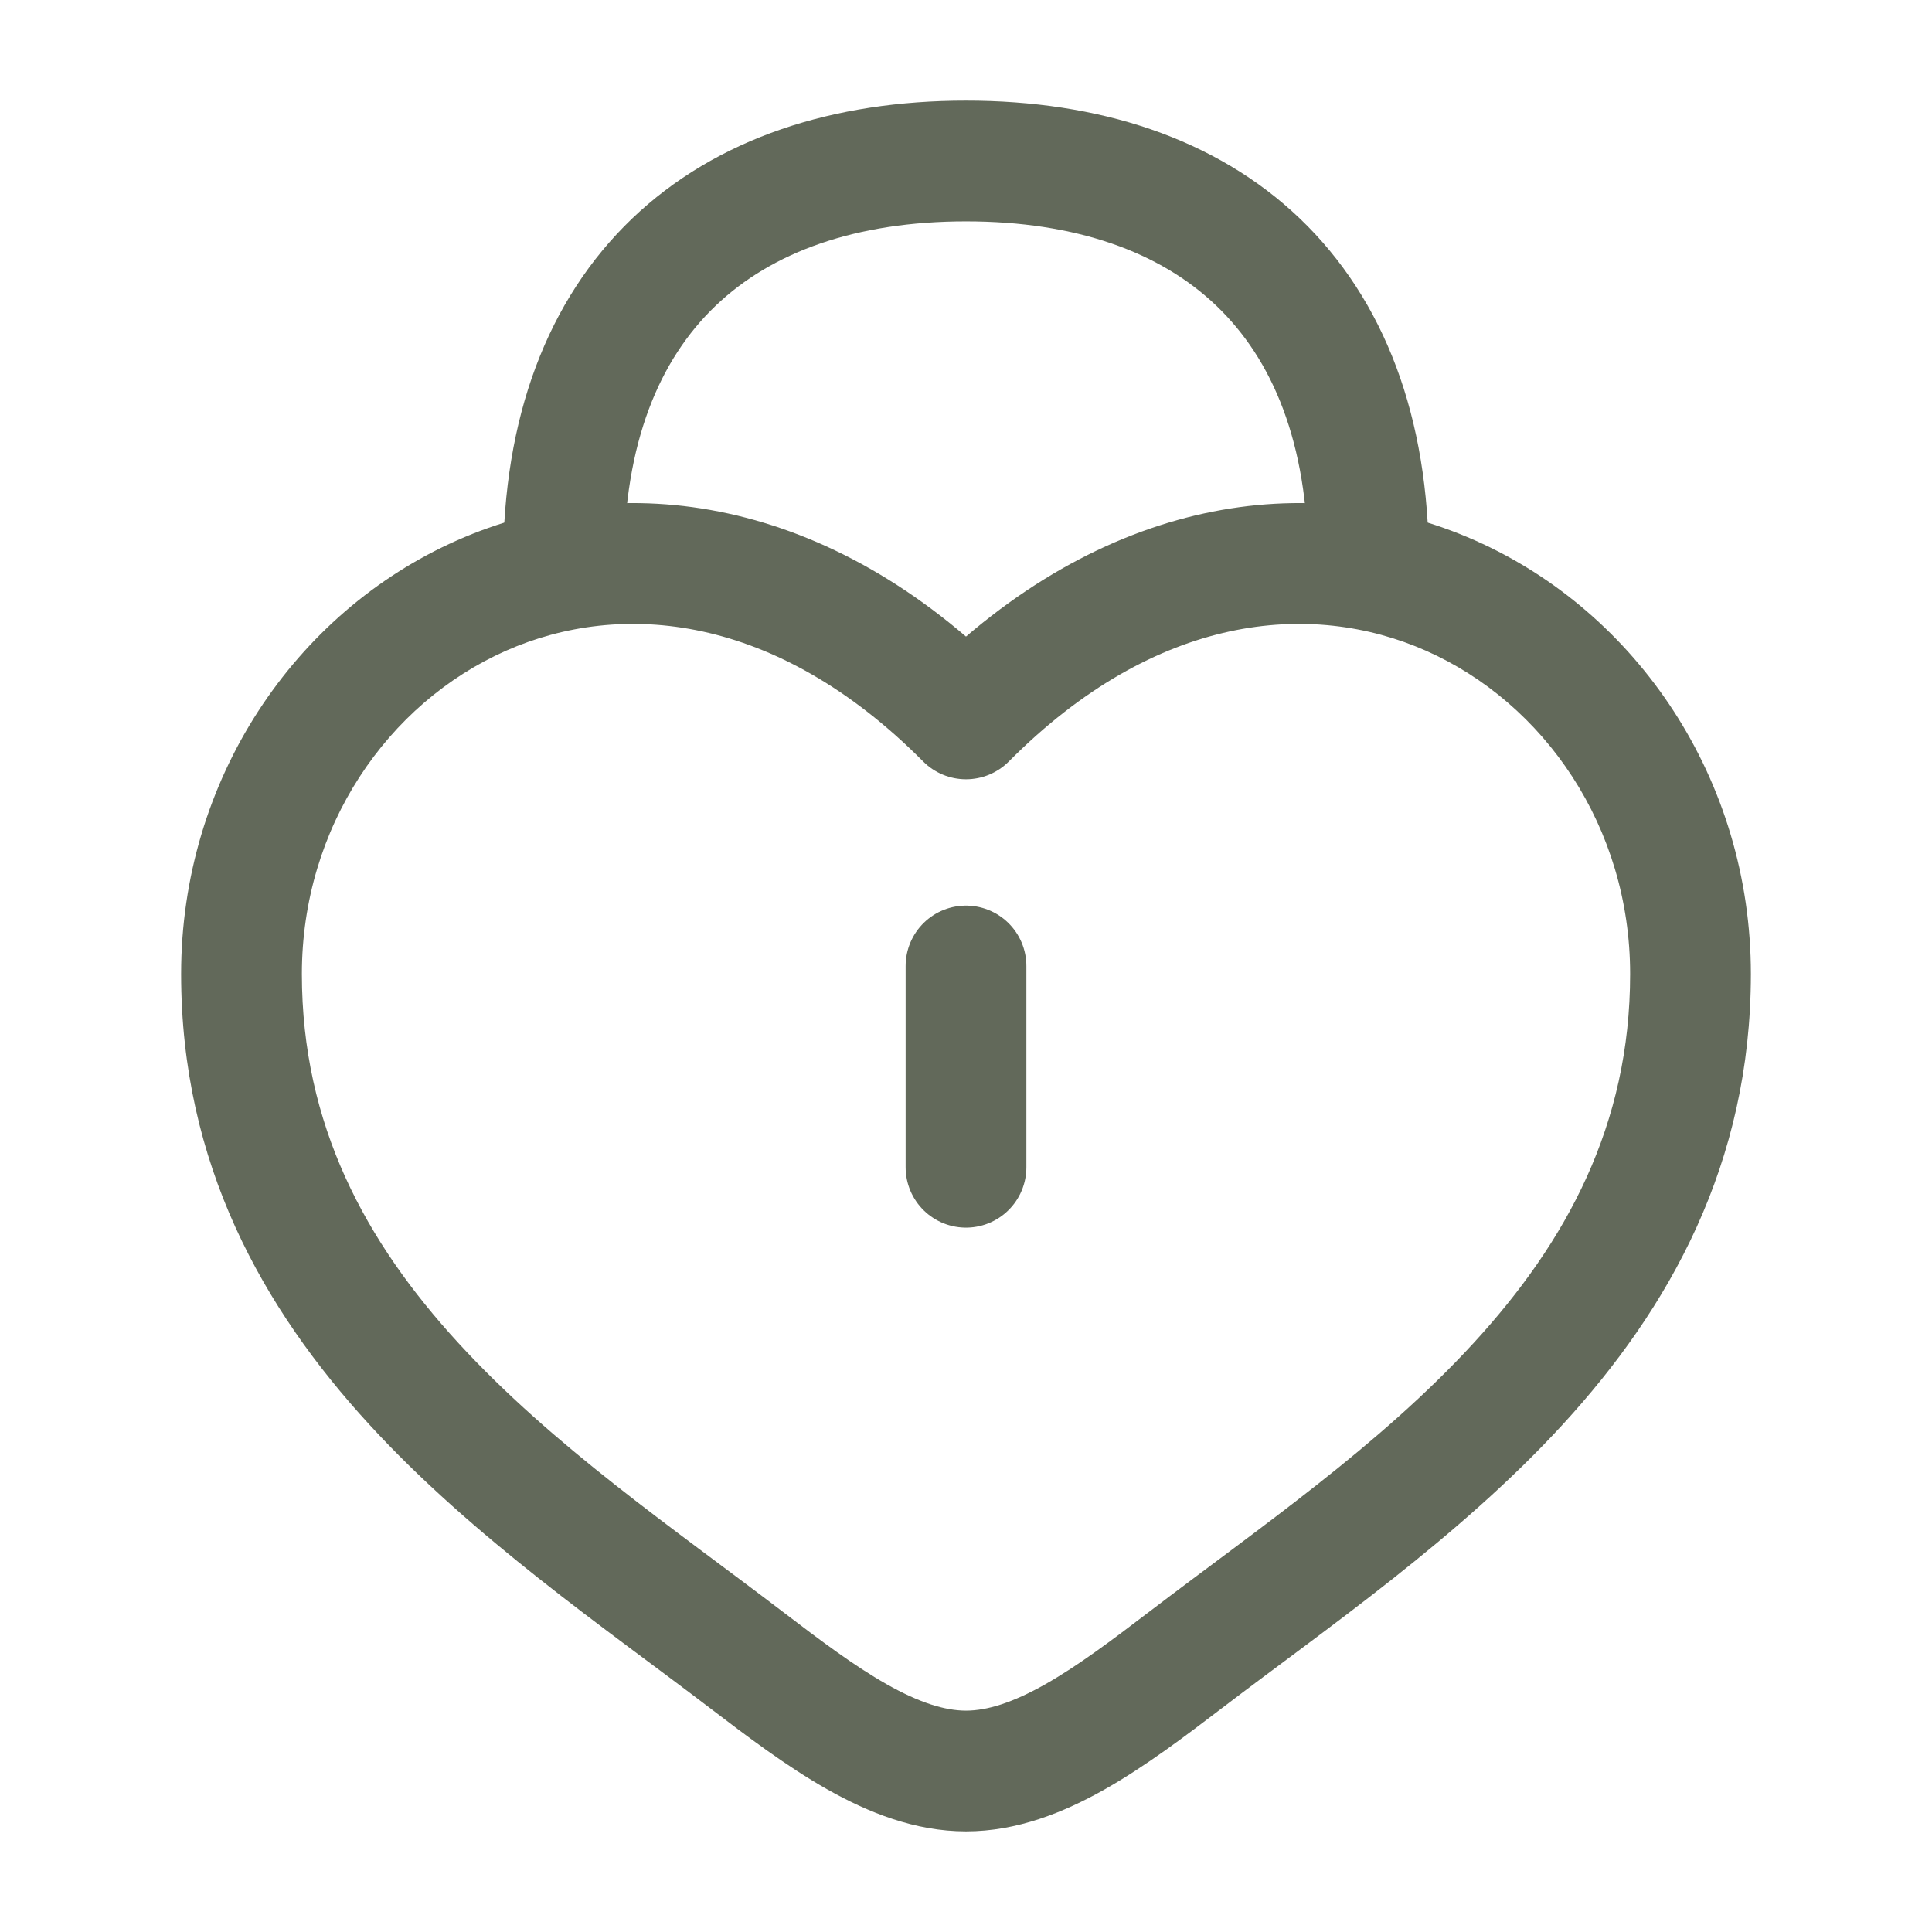
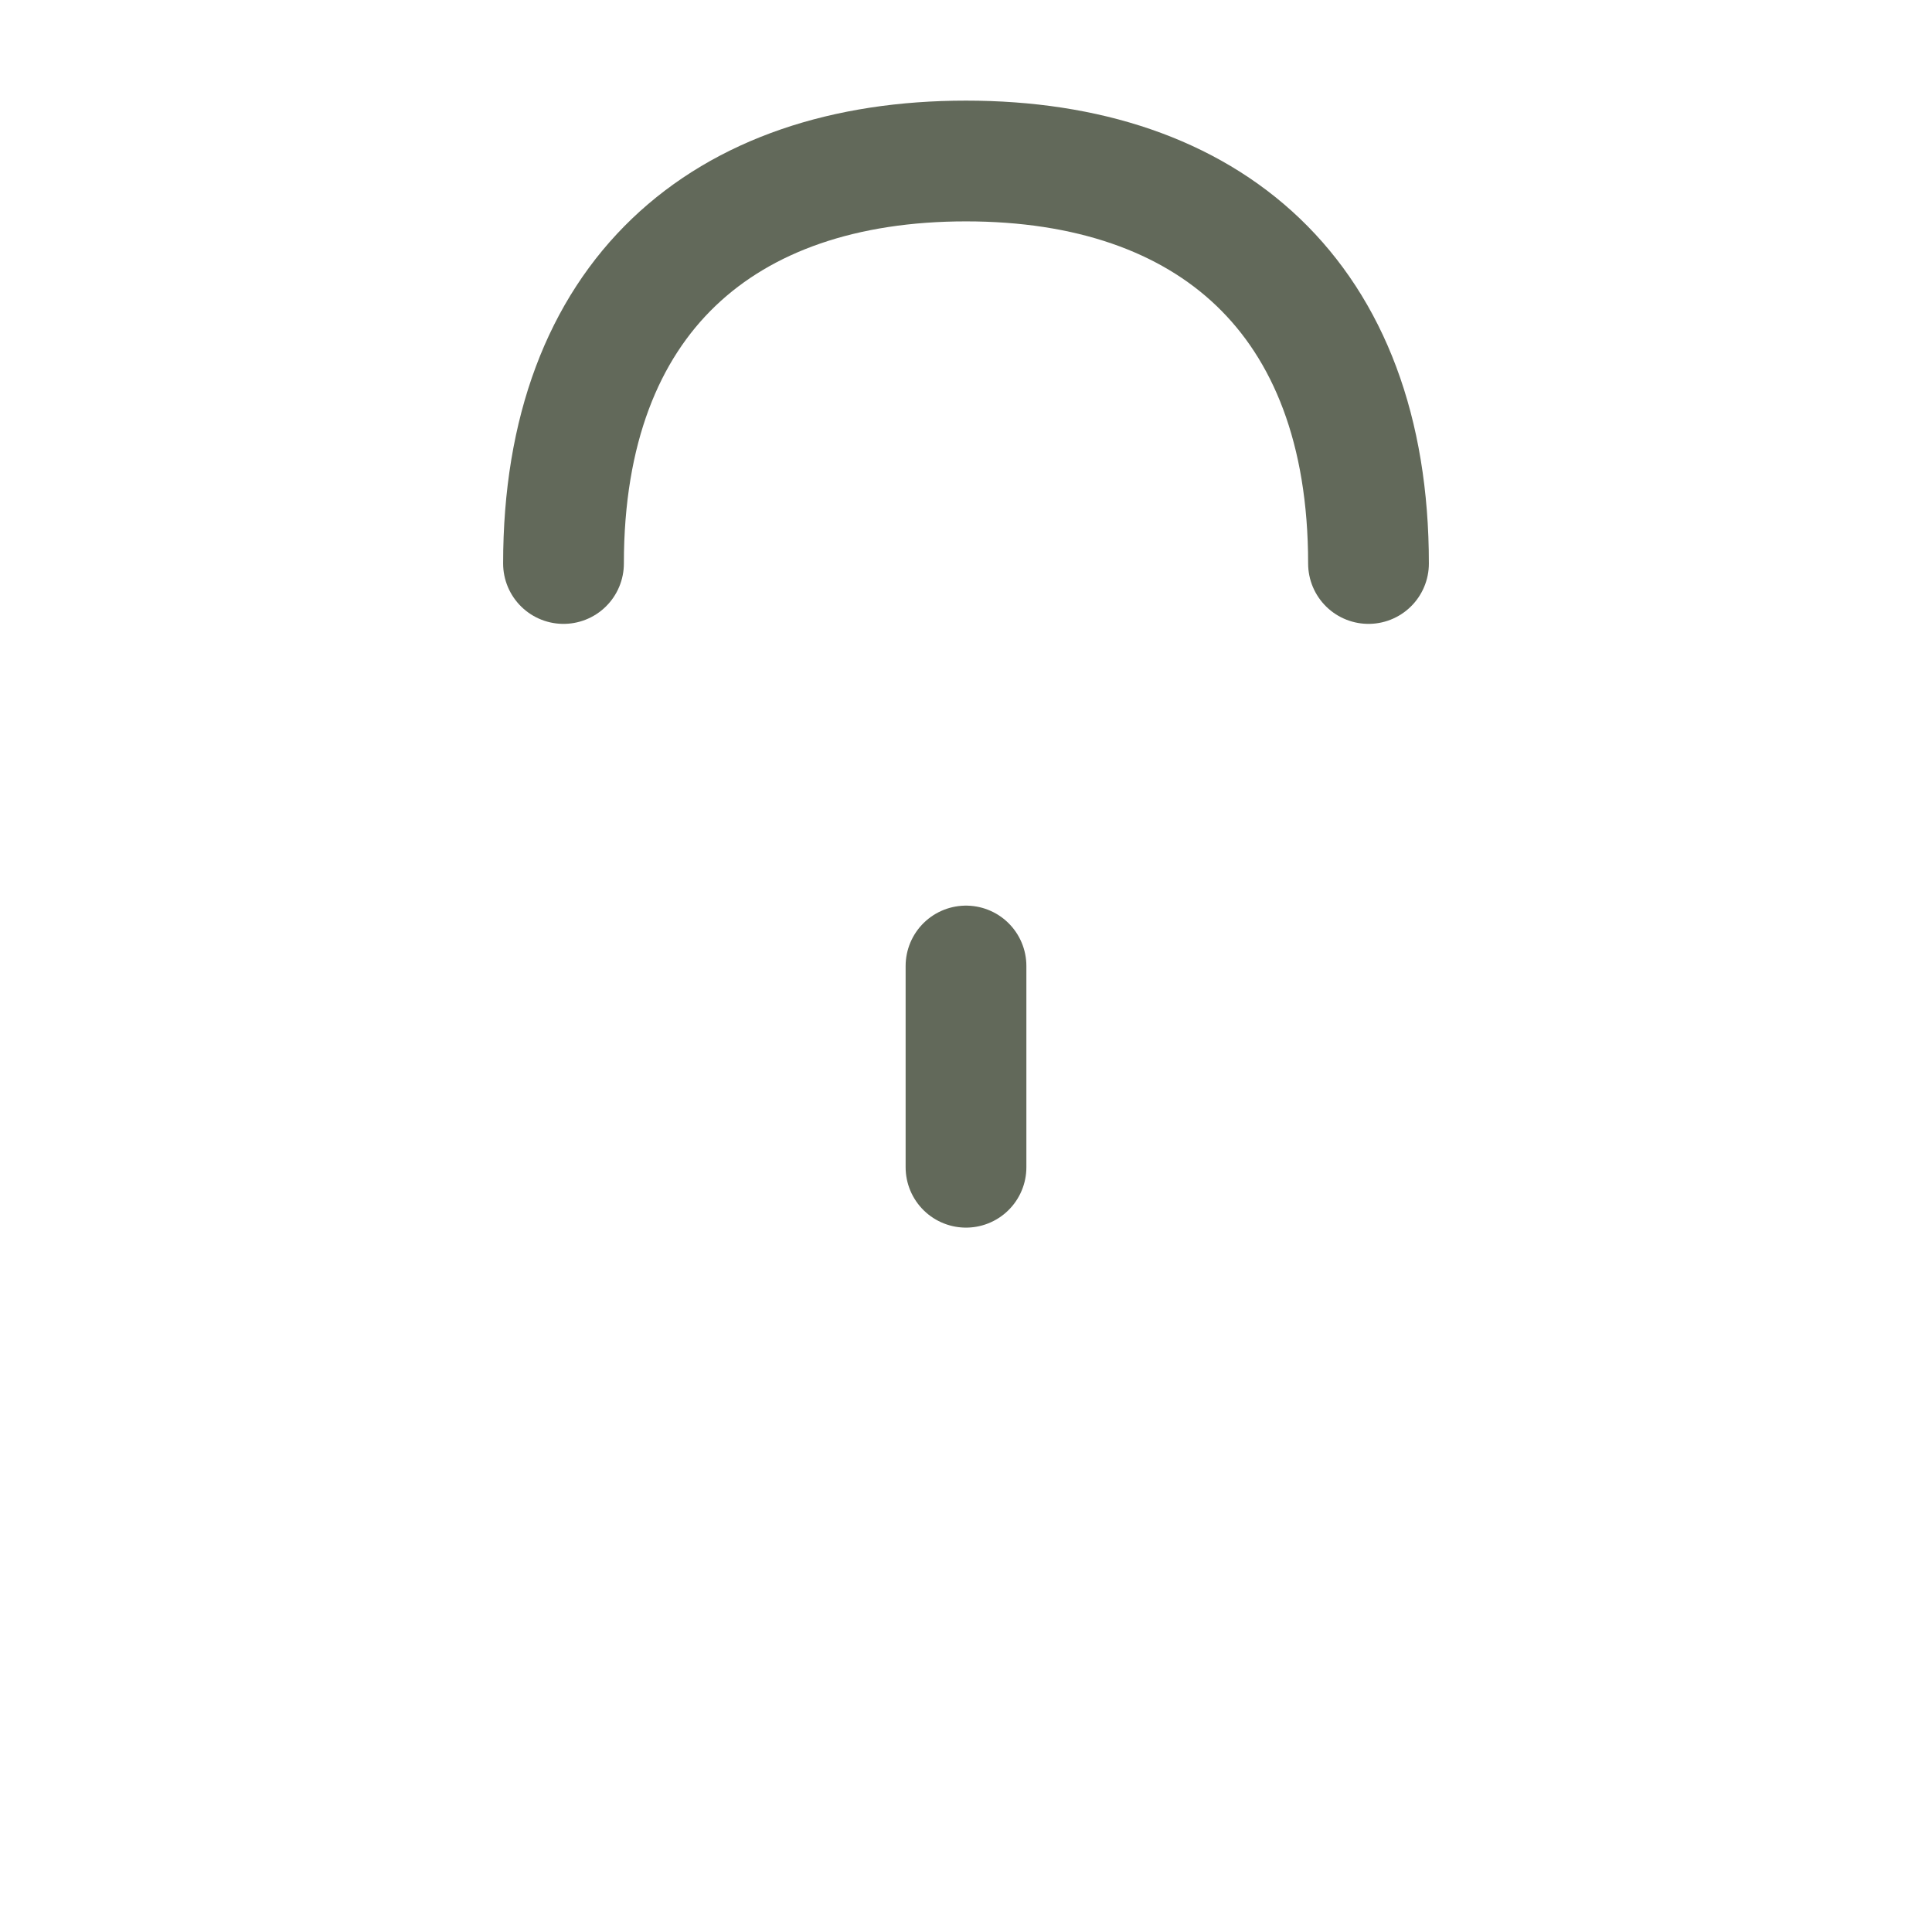
<svg xmlns="http://www.w3.org/2000/svg" width="48" height="48" viewBox="0 0 48 48" fill="none">
  <path d="M34 14C34 7.373 30.025 4 24 4C17.975 4 14 7.373 14 14" stroke="#62695A" stroke-width="3" stroke-linecap="round" />
  <path d="M24 24V29" stroke="#62695A" stroke-width="3" stroke-linecap="round" />
-   <path d="M18.531 41.231L19.441 40.038L18.531 41.231ZM24 17.861L22.936 18.919C23.218 19.202 23.601 19.361 24 19.361C24.399 19.361 24.782 19.202 25.064 18.919L24 17.861ZM29.469 41.231L30.379 42.423L29.469 41.231ZM18.531 41.231L19.441 40.038C16.703 37.949 13.738 35.928 11.385 33.363C9.083 30.854 7.5 27.951 7.5 24.198H6H4.5C4.5 28.92 6.534 32.513 9.174 35.391C11.762 38.212 15.063 40.471 17.621 42.423L18.531 41.231ZM6 24.198H7.5C7.5 20.55 9.63 17.469 12.57 16.168C15.427 14.904 19.275 15.236 22.936 18.919L24 17.861L25.064 16.804C20.625 12.339 15.473 11.603 11.356 13.425C7.32 15.211 4.5 19.373 4.5 24.198H6ZM18.531 41.231L17.621 42.423C18.542 43.126 19.54 43.883 20.553 44.456C21.567 45.029 22.731 45.5 24 45.5V44V42.5C23.469 42.5 22.834 42.299 22.03 41.845C21.226 41.39 20.389 40.762 19.441 40.038L18.531 41.231ZM29.469 41.231L30.379 42.423C32.937 40.471 36.238 38.212 38.826 35.391C41.466 32.513 43.5 28.92 43.5 24.198H42H40.5C40.5 27.951 38.917 30.854 36.615 33.363C34.262 35.928 31.297 37.949 28.559 40.038L29.469 41.231ZM42 24.198H43.5C43.5 19.373 40.679 15.211 36.644 13.425C32.527 11.603 27.375 12.339 22.936 16.804L24 17.861L25.064 18.919C28.725 15.236 32.573 14.904 35.43 16.168C38.37 17.469 40.5 20.55 40.5 24.198H42ZM29.469 41.231L28.559 40.038C27.611 40.762 26.774 41.39 25.97 41.845C25.166 42.299 24.531 42.5 24 42.5V44V45.5C25.269 45.5 26.433 45.029 27.447 44.456C28.46 43.883 29.458 43.126 30.379 42.423L29.469 41.231Z" fill="#62695A" />
</svg>